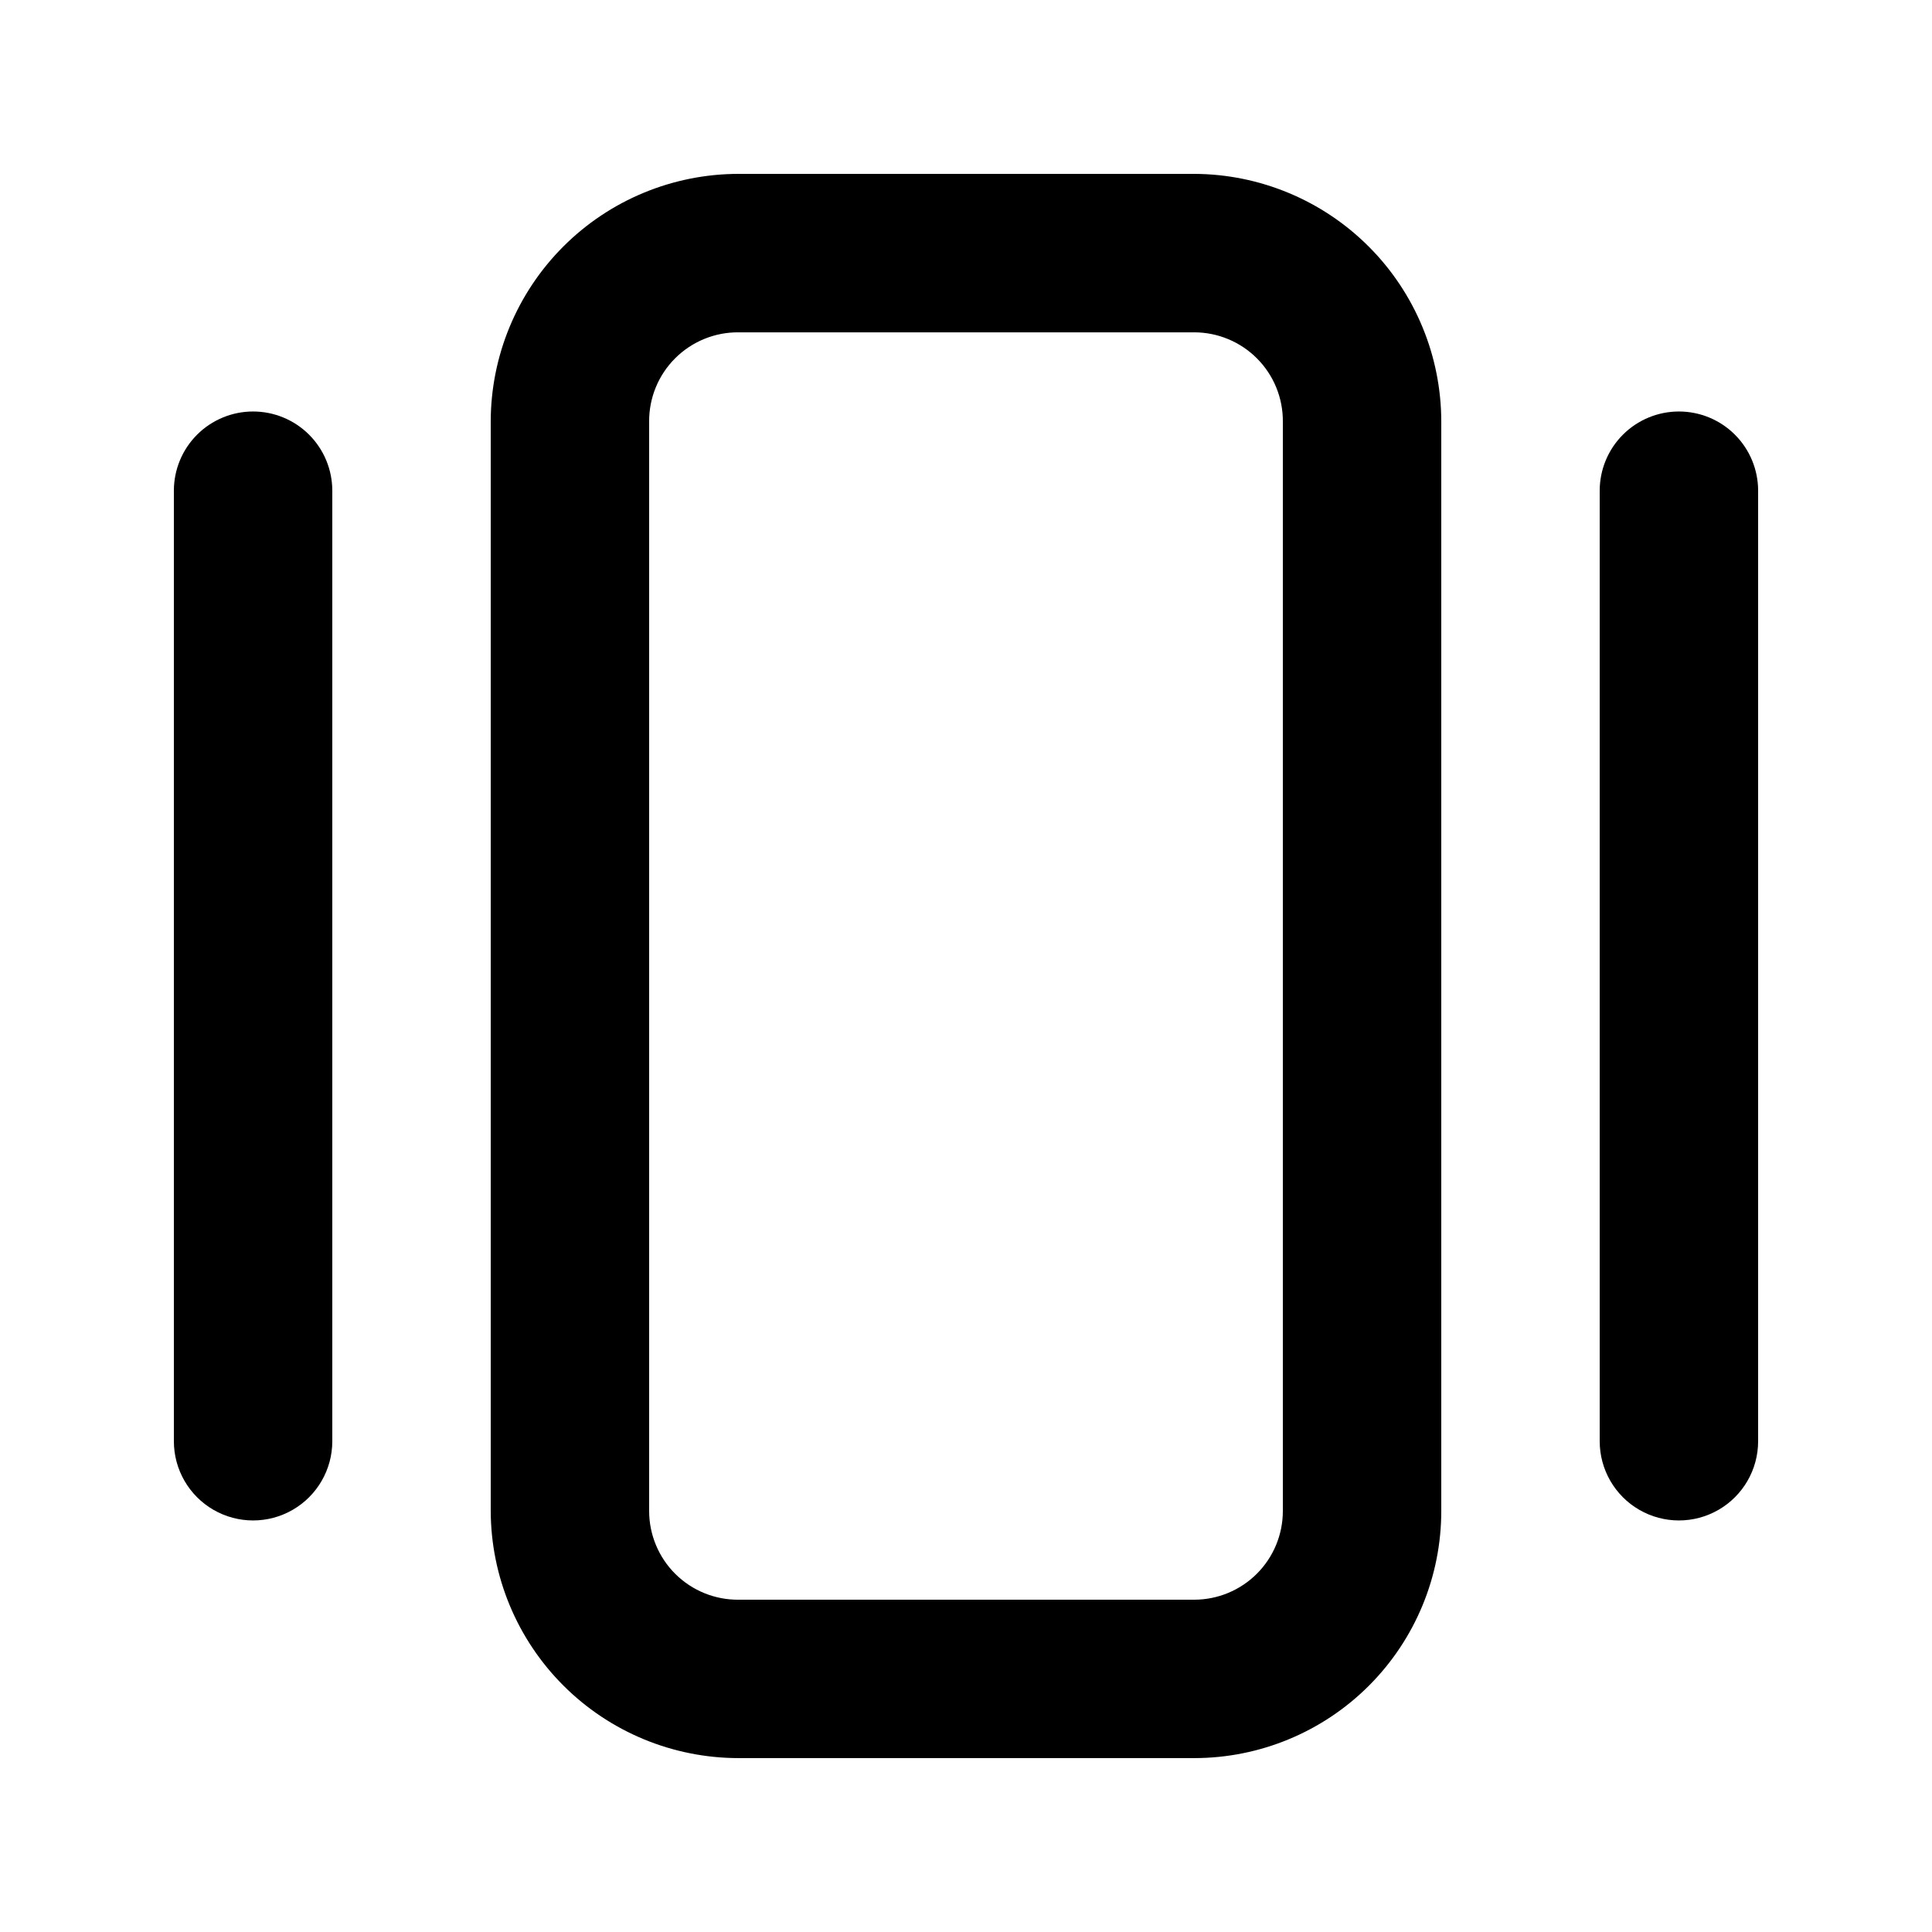
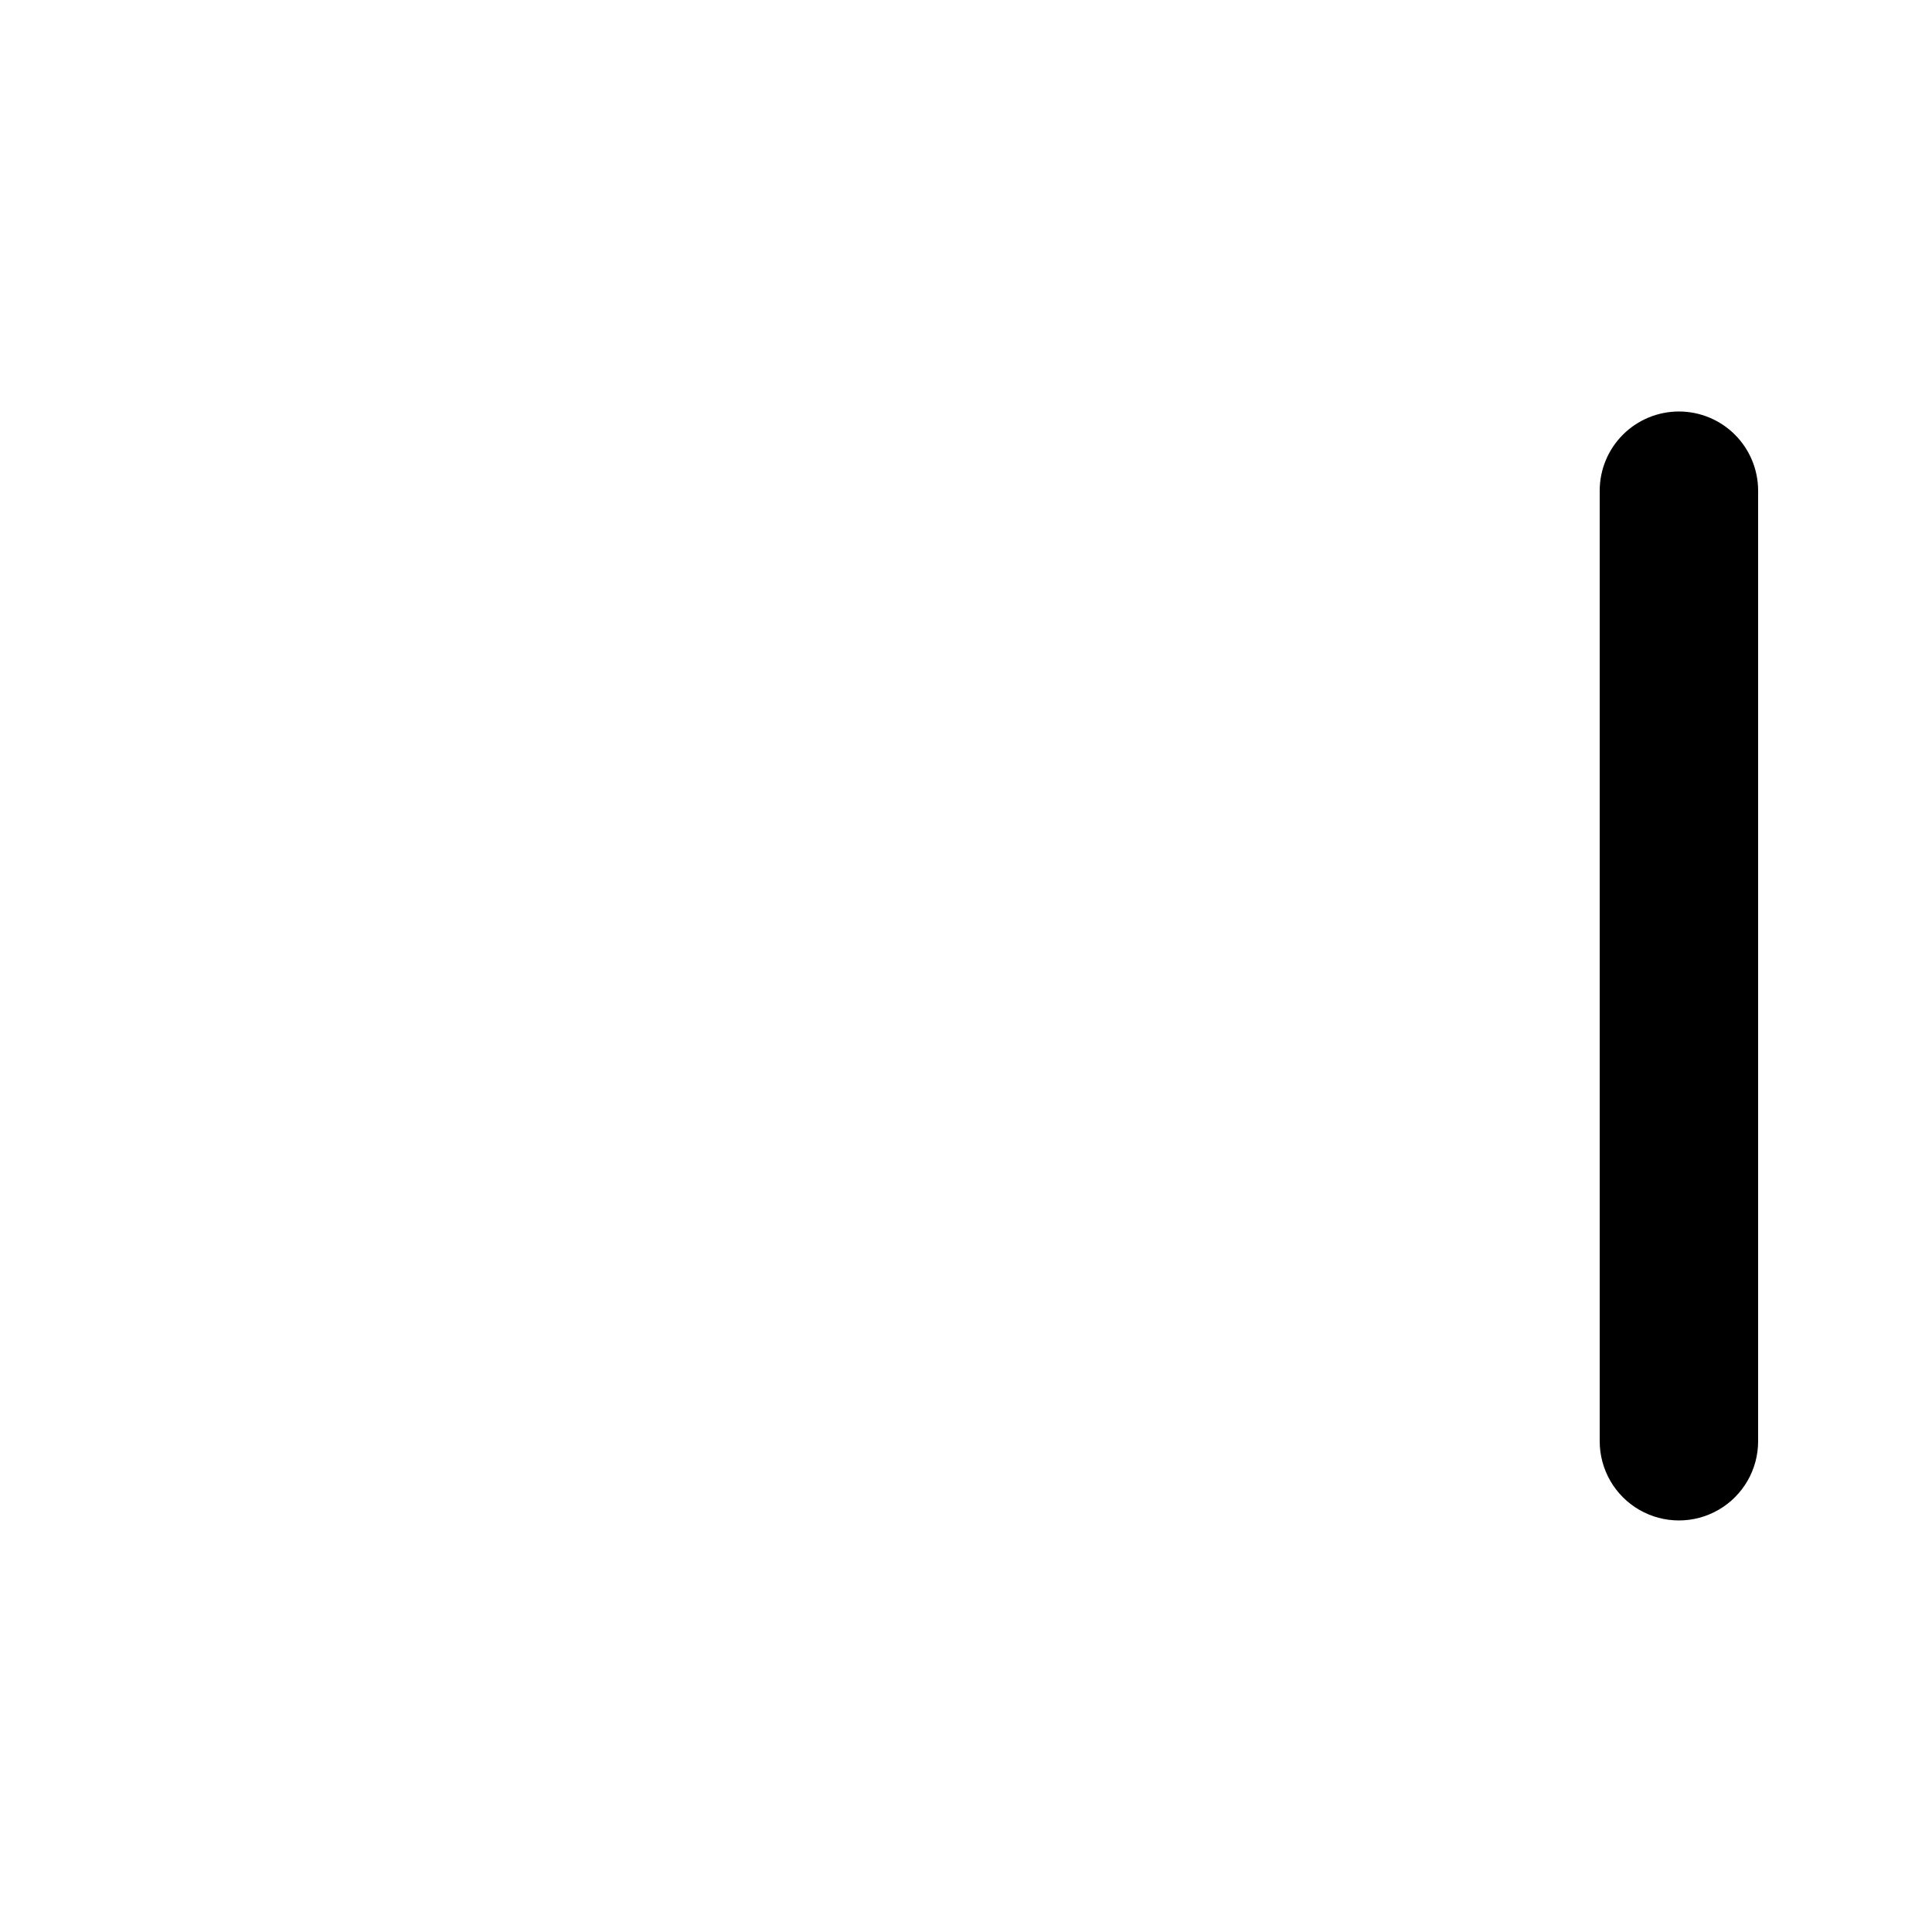
<svg xmlns="http://www.w3.org/2000/svg" fill="#000000" width="800px" height="800px" version="1.1" viewBox="144 144 512 512">
  <g>
-     <path d="m460.46 190.08h-120.71c-17.426 0-34.137 6.922-46.461 19.246-12.32 12.32-19.242 29.031-19.242 46.457v288.64c0.055 17.387 7 34.047 19.316 46.324 12.316 12.277 29 19.168 46.387 19.168h120.71c17.367 0 34.027-6.898 46.312-19.184 12.281-12.281 19.18-28.941 19.18-46.309v-288.64c0-17.387-6.891-34.07-19.168-46.383-12.277-12.316-28.938-19.266-46.324-19.32zm23.508 354.35c0 6.234-2.477 12.215-6.883 16.621-4.41 4.41-10.391 6.887-16.625 6.887h-120.71c-6.269 0.059-12.305-2.394-16.758-6.809-4.457-4.418-6.961-10.43-6.961-16.699v-288.64c-0.059-6.305 2.422-12.375 6.883-16.832 4.461-4.461 10.527-6.945 16.836-6.887h120.71c6.269 0 12.281 2.504 16.699 6.961 4.414 4.453 6.867 10.488 6.809 16.758z" />
-     <path d="m211.07 253.05c-5.566 0-10.906 2.211-14.844 6.148s-6.148 9.277-6.148 14.844v251.9c0 7.5 4 14.43 10.496 18.18 6.496 3.75 14.496 3.75 20.992 0s10.496-10.68 10.496-18.18v-251.9c0-5.566-2.211-10.906-6.148-14.844s-9.277-6.148-14.844-6.148z" />
    <path d="m588.93 253.05c-5.566 0-10.906 2.211-14.844 6.148-3.934 3.938-6.148 9.277-6.148 14.844v251.9c0 7.5 4.004 14.43 10.496 18.18 6.496 3.75 14.5 3.75 20.992 0 6.496-3.75 10.496-10.68 10.496-18.18v-251.9c0-5.566-2.211-10.906-6.148-14.844s-9.273-6.148-14.844-6.148z" />
  </g>
</svg>